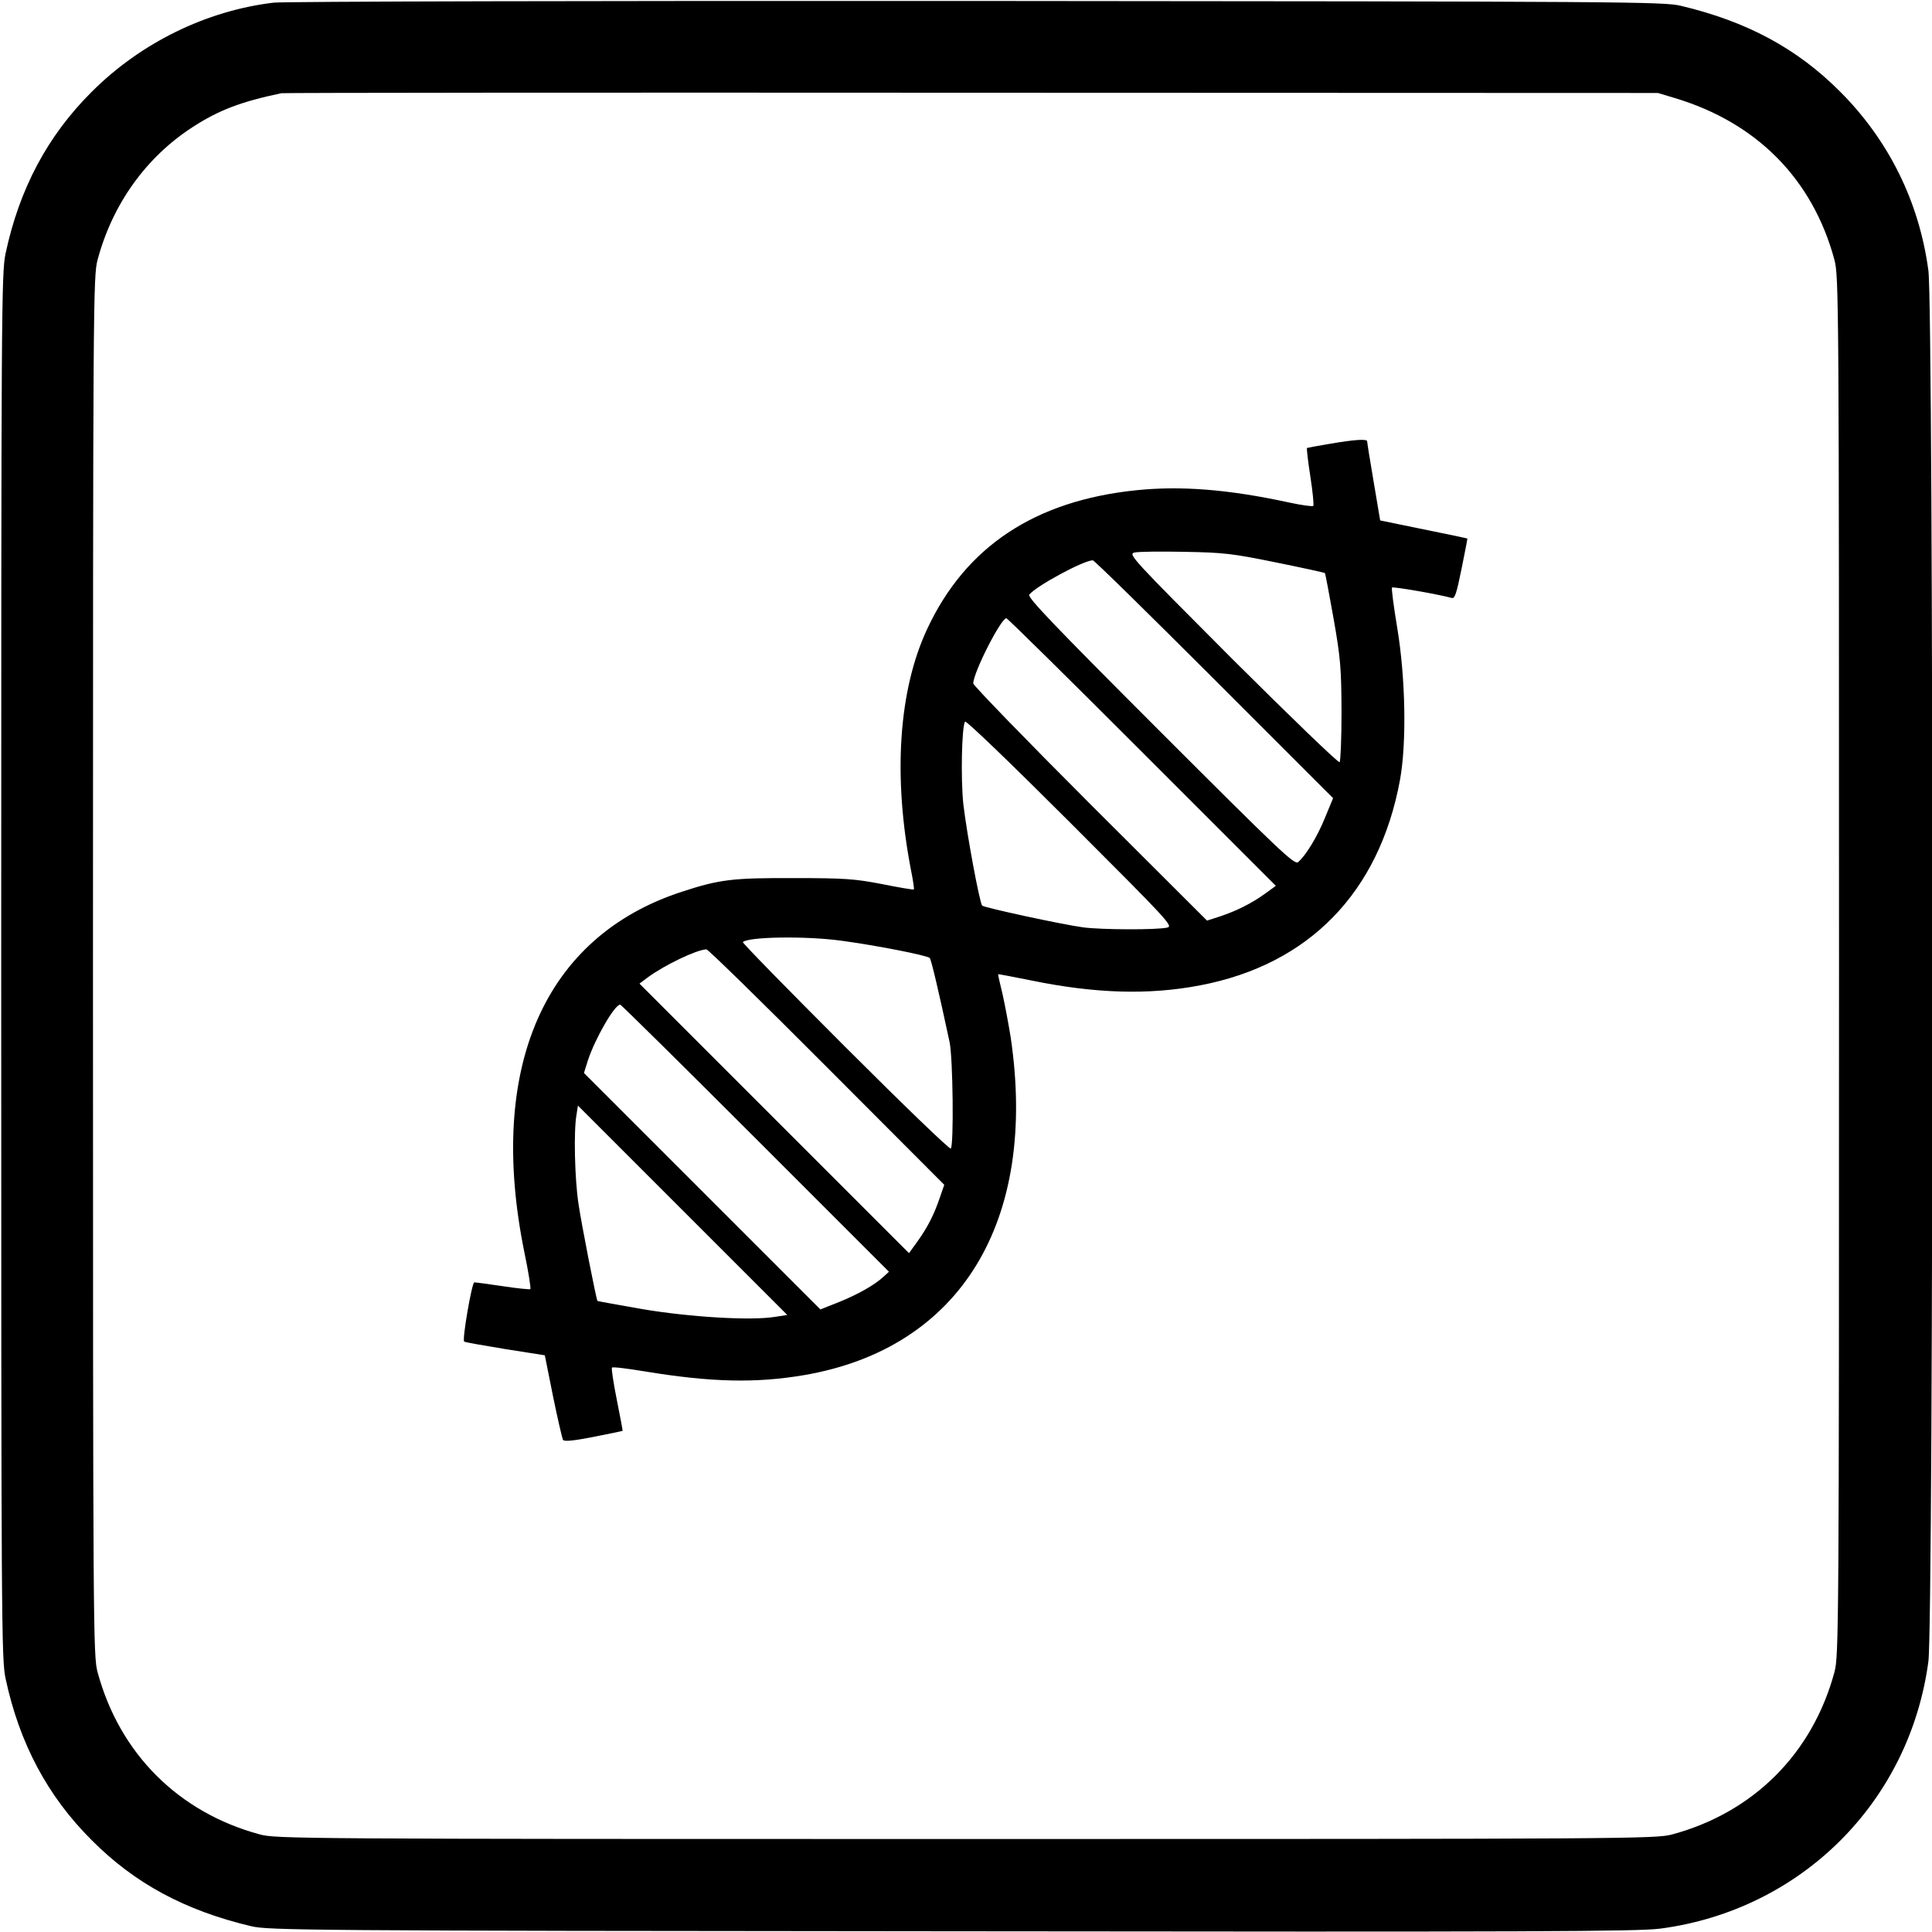
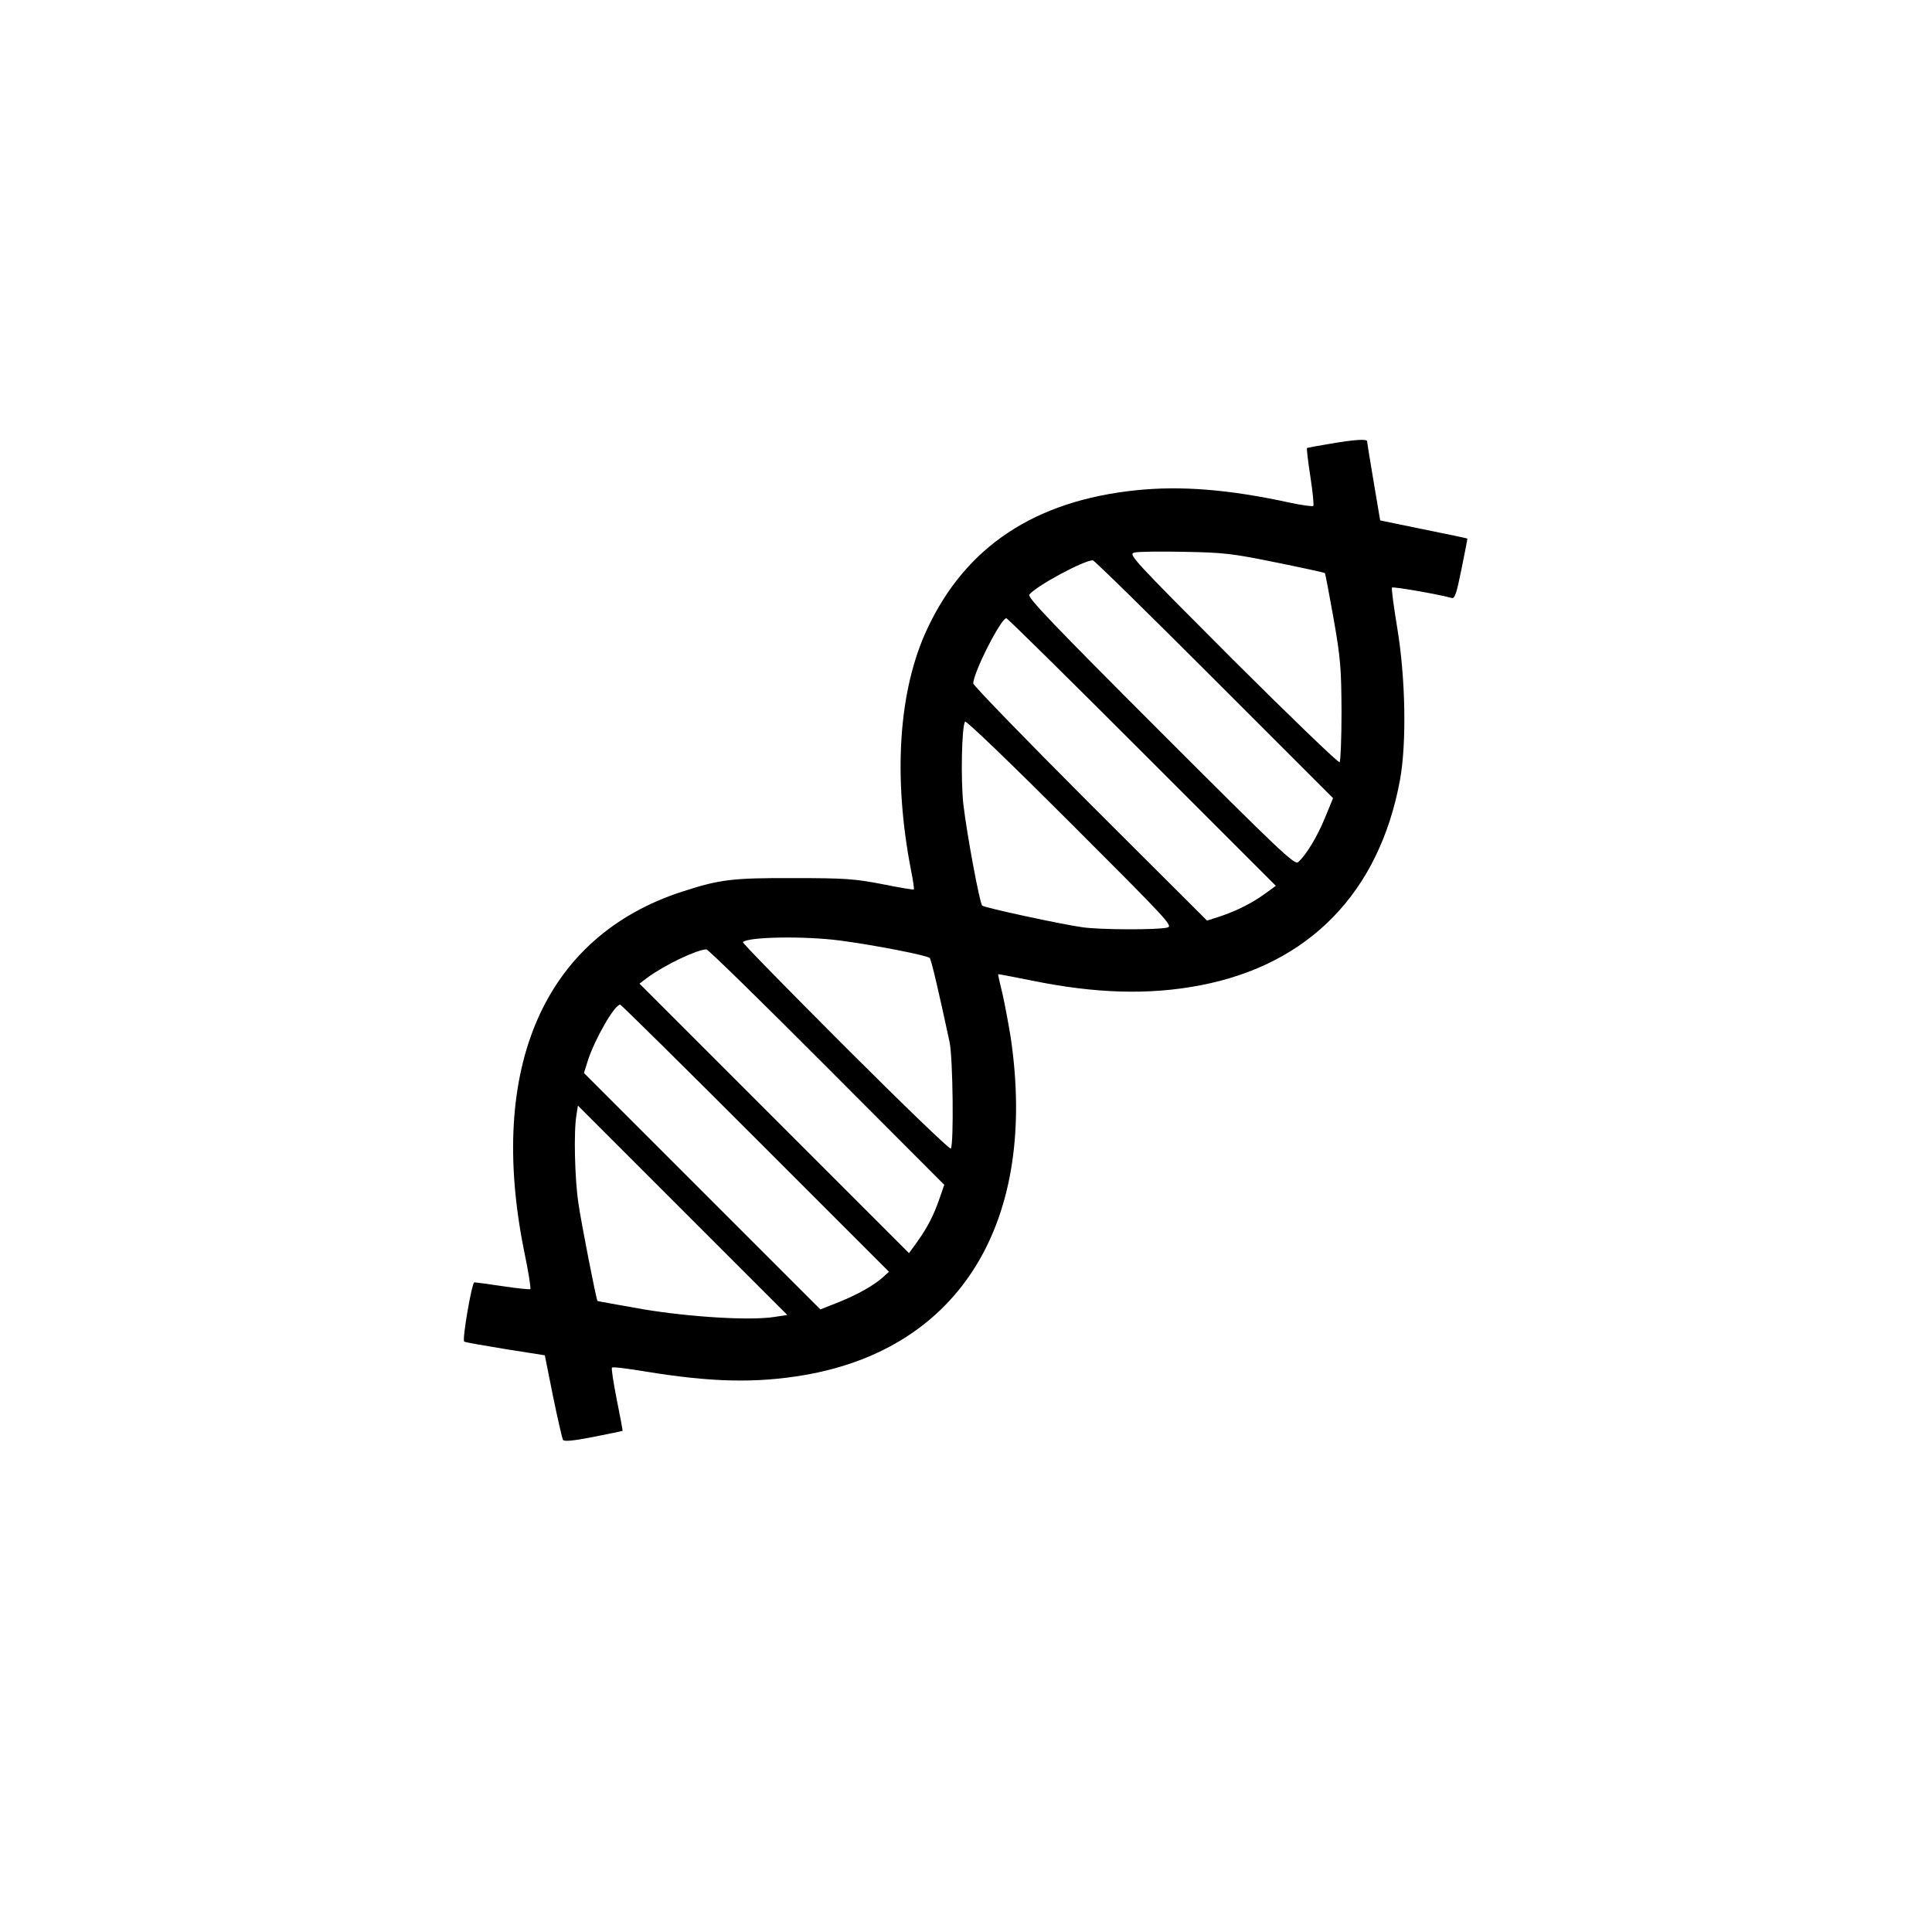
<svg xmlns="http://www.w3.org/2000/svg" version="1.0" width="800pt" height="800pt" viewBox="0 0 800 800" preserveAspectRatio="xMidYMid meet">
  <g transform="translate(0,800) scale(0.1,-0.1)" fill="#000000" stroke="none">
-     <path d="M1133 7989 c-278 -33 -550 -166 -753 -369 -183 -182 -300 -402 -357 -670 -17 -81 -18 -220 -18 -2950 0 -2730 1 -2869 18 -2950 57 -268 174 -488 357 -670 178 -179 386 -291 660 -356 71 -17 226 -19 2900 -21 2427 -3 2841 -1 2935 11 583 77 1032 524 1110 1106 22 157 22 5603 0 5760 -38 284 -164 539 -365 740 -178 179 -386 291 -660 356 -71 17 -224 18 -2915 20 -1562 1 -2872 -2 -2912 -7z m5802 -395 c340 -102 571 -336 661 -670 18 -67 19 -164 19 -2924 0 -2760 -1 -2857 -19 -2924 -91 -337 -335 -581 -672 -672 -67 -18 -164 -19 -2924 -19 -2760 0 -2857 1 -2924 19 -337 91 -581 335 -672 672 -18 67 -19 164 -19 2924 0 2760 1 2857 19 2924 62 232 202 426 394 550 108 70 200 105 367 140 11 2 1298 3 2860 2 l2840 -1 70 -21z" />
    <path d="M5505 6162 c-49 -8 -91 -16 -93 -17 -2 -2 4 -55 14 -119 10 -64 15 -118 12 -121 -3 -3 -48 3 -99 14 -253 55 -450 70 -634 51 -419 -43 -706 -233 -865 -573 -120 -255 -143 -614 -67 -1004 8 -40 13 -74 11 -76 -2 -2 -61 8 -131 22 -113 22 -156 25 -363 25 -255 1 -309 -5 -465 -56 -571 -185 -809 -728 -654 -1492 17 -81 28 -151 25 -154 -3 -2 -54 3 -113 12 -60 9 -113 16 -119 16 -10 0 -51 -237 -42 -245 2 -3 78 -16 169 -31 l165 -26 34 -170 c19 -93 38 -174 41 -180 5 -8 44 -4 126 12 65 13 119 24 121 25 1 1 -10 59 -24 129 -14 70 -23 130 -20 133 3 4 65 -4 138 -16 274 -45 458 -49 658 -15 647 111 968 636 855 1399 -9 55 -24 136 -34 180 -11 44 -19 81 -18 81 1 1 63 -11 138 -26 263 -54 486 -61 699 -20 450 86 741 384 827 850 28 154 23 422 -11 628 -15 90 -25 166 -22 169 5 5 198 -29 247 -43 13 -4 20 17 41 121 14 69 25 125 24 125 -1 1 -82 18 -181 38 l-180 37 -27 160 c-15 88 -27 163 -27 168 -1 10 -52 7 -156 -11z m-221 -491 c109 -22 200 -42 202 -44 2 -2 18 -87 36 -188 29 -165 32 -205 33 -386 0 -111 -4 -205 -8 -209 -4 -5 -203 187 -443 426 -415 416 -433 435 -407 442 16 4 109 5 208 3 163 -3 198 -7 379 -44z m-257 -483 l493 -493 -33 -80 c-32 -79 -80 -158 -112 -185 -15 -12 -77 47 -570 540 -446 446 -552 557 -543 568 31 37 224 141 263 142 6 0 232 -222 502 -492z m-298 -302 l554 -554 -44 -32 c-55 -40 -119 -72 -188 -95 l-53 -17 -484 483 c-266 266 -484 491 -484 499 1 47 115 270 137 270 5 0 257 -249 562 -554z m104 -727 c-45 -10 -272 -9 -348 1 -88 12 -407 81 -418 90 -10 9 -63 292 -78 420 -11 102 -7 319 7 342 4 6 191 -174 435 -418 408 -408 428 -429 402 -435z m-1351 -54 c142 -19 358 -61 368 -72 6 -7 36 -133 82 -348 14 -66 18 -428 5 -441 -4 -5 -201 185 -437 421 -236 236 -427 431 -424 434 22 22 257 26 406 6z m-59 -523 l487 -488 -19 -55 c-24 -70 -50 -121 -93 -181 l-34 -47 -558 558 -558 558 33 25 c71 52 202 115 244 117 6 1 230 -218 498 -487z m-295 -295 l553 -553 -23 -21 c-38 -35 -106 -73 -185 -105 l-76 -30 -490 490 -489 489 17 54 c30 90 110 229 133 229 4 0 256 -249 560 -553z m80 -740 c-100 -16 -350 -1 -547 32 -102 18 -186 33 -187 34 -5 6 -67 321 -79 405 -15 100 -20 297 -8 365 l6 39 434 -434 433 -433 -52 -8z" />
  </g>
</svg>